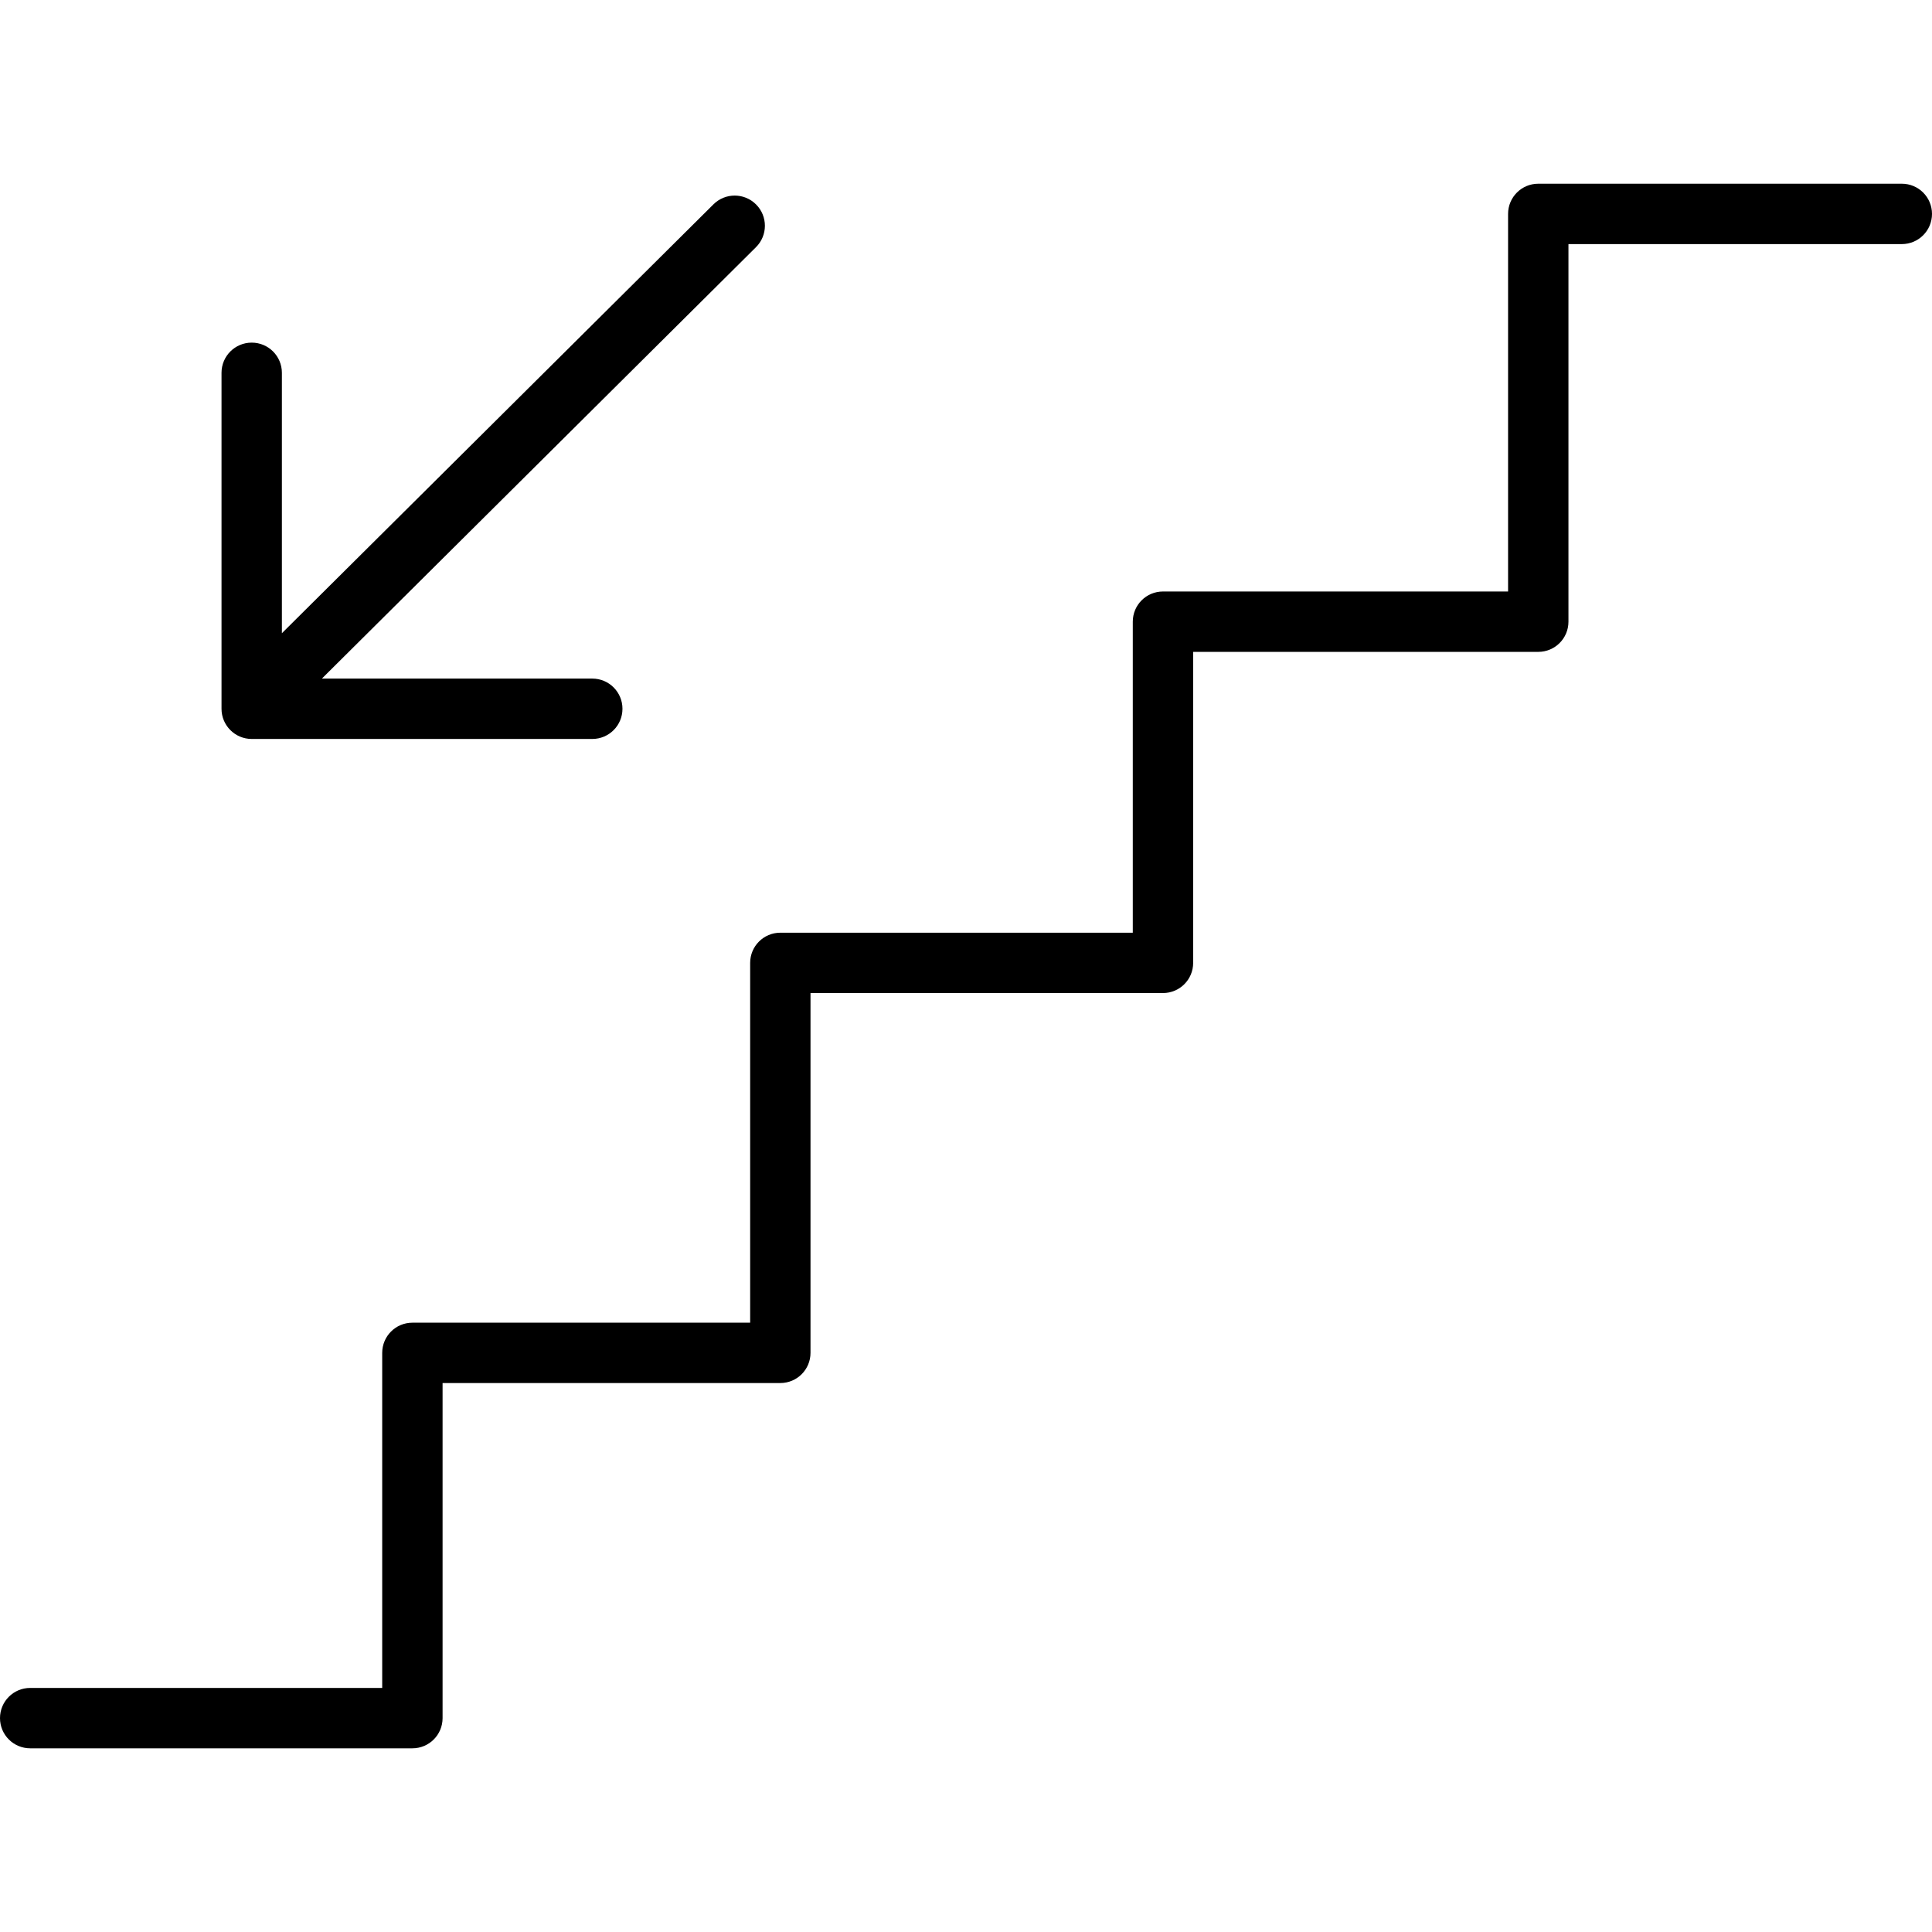
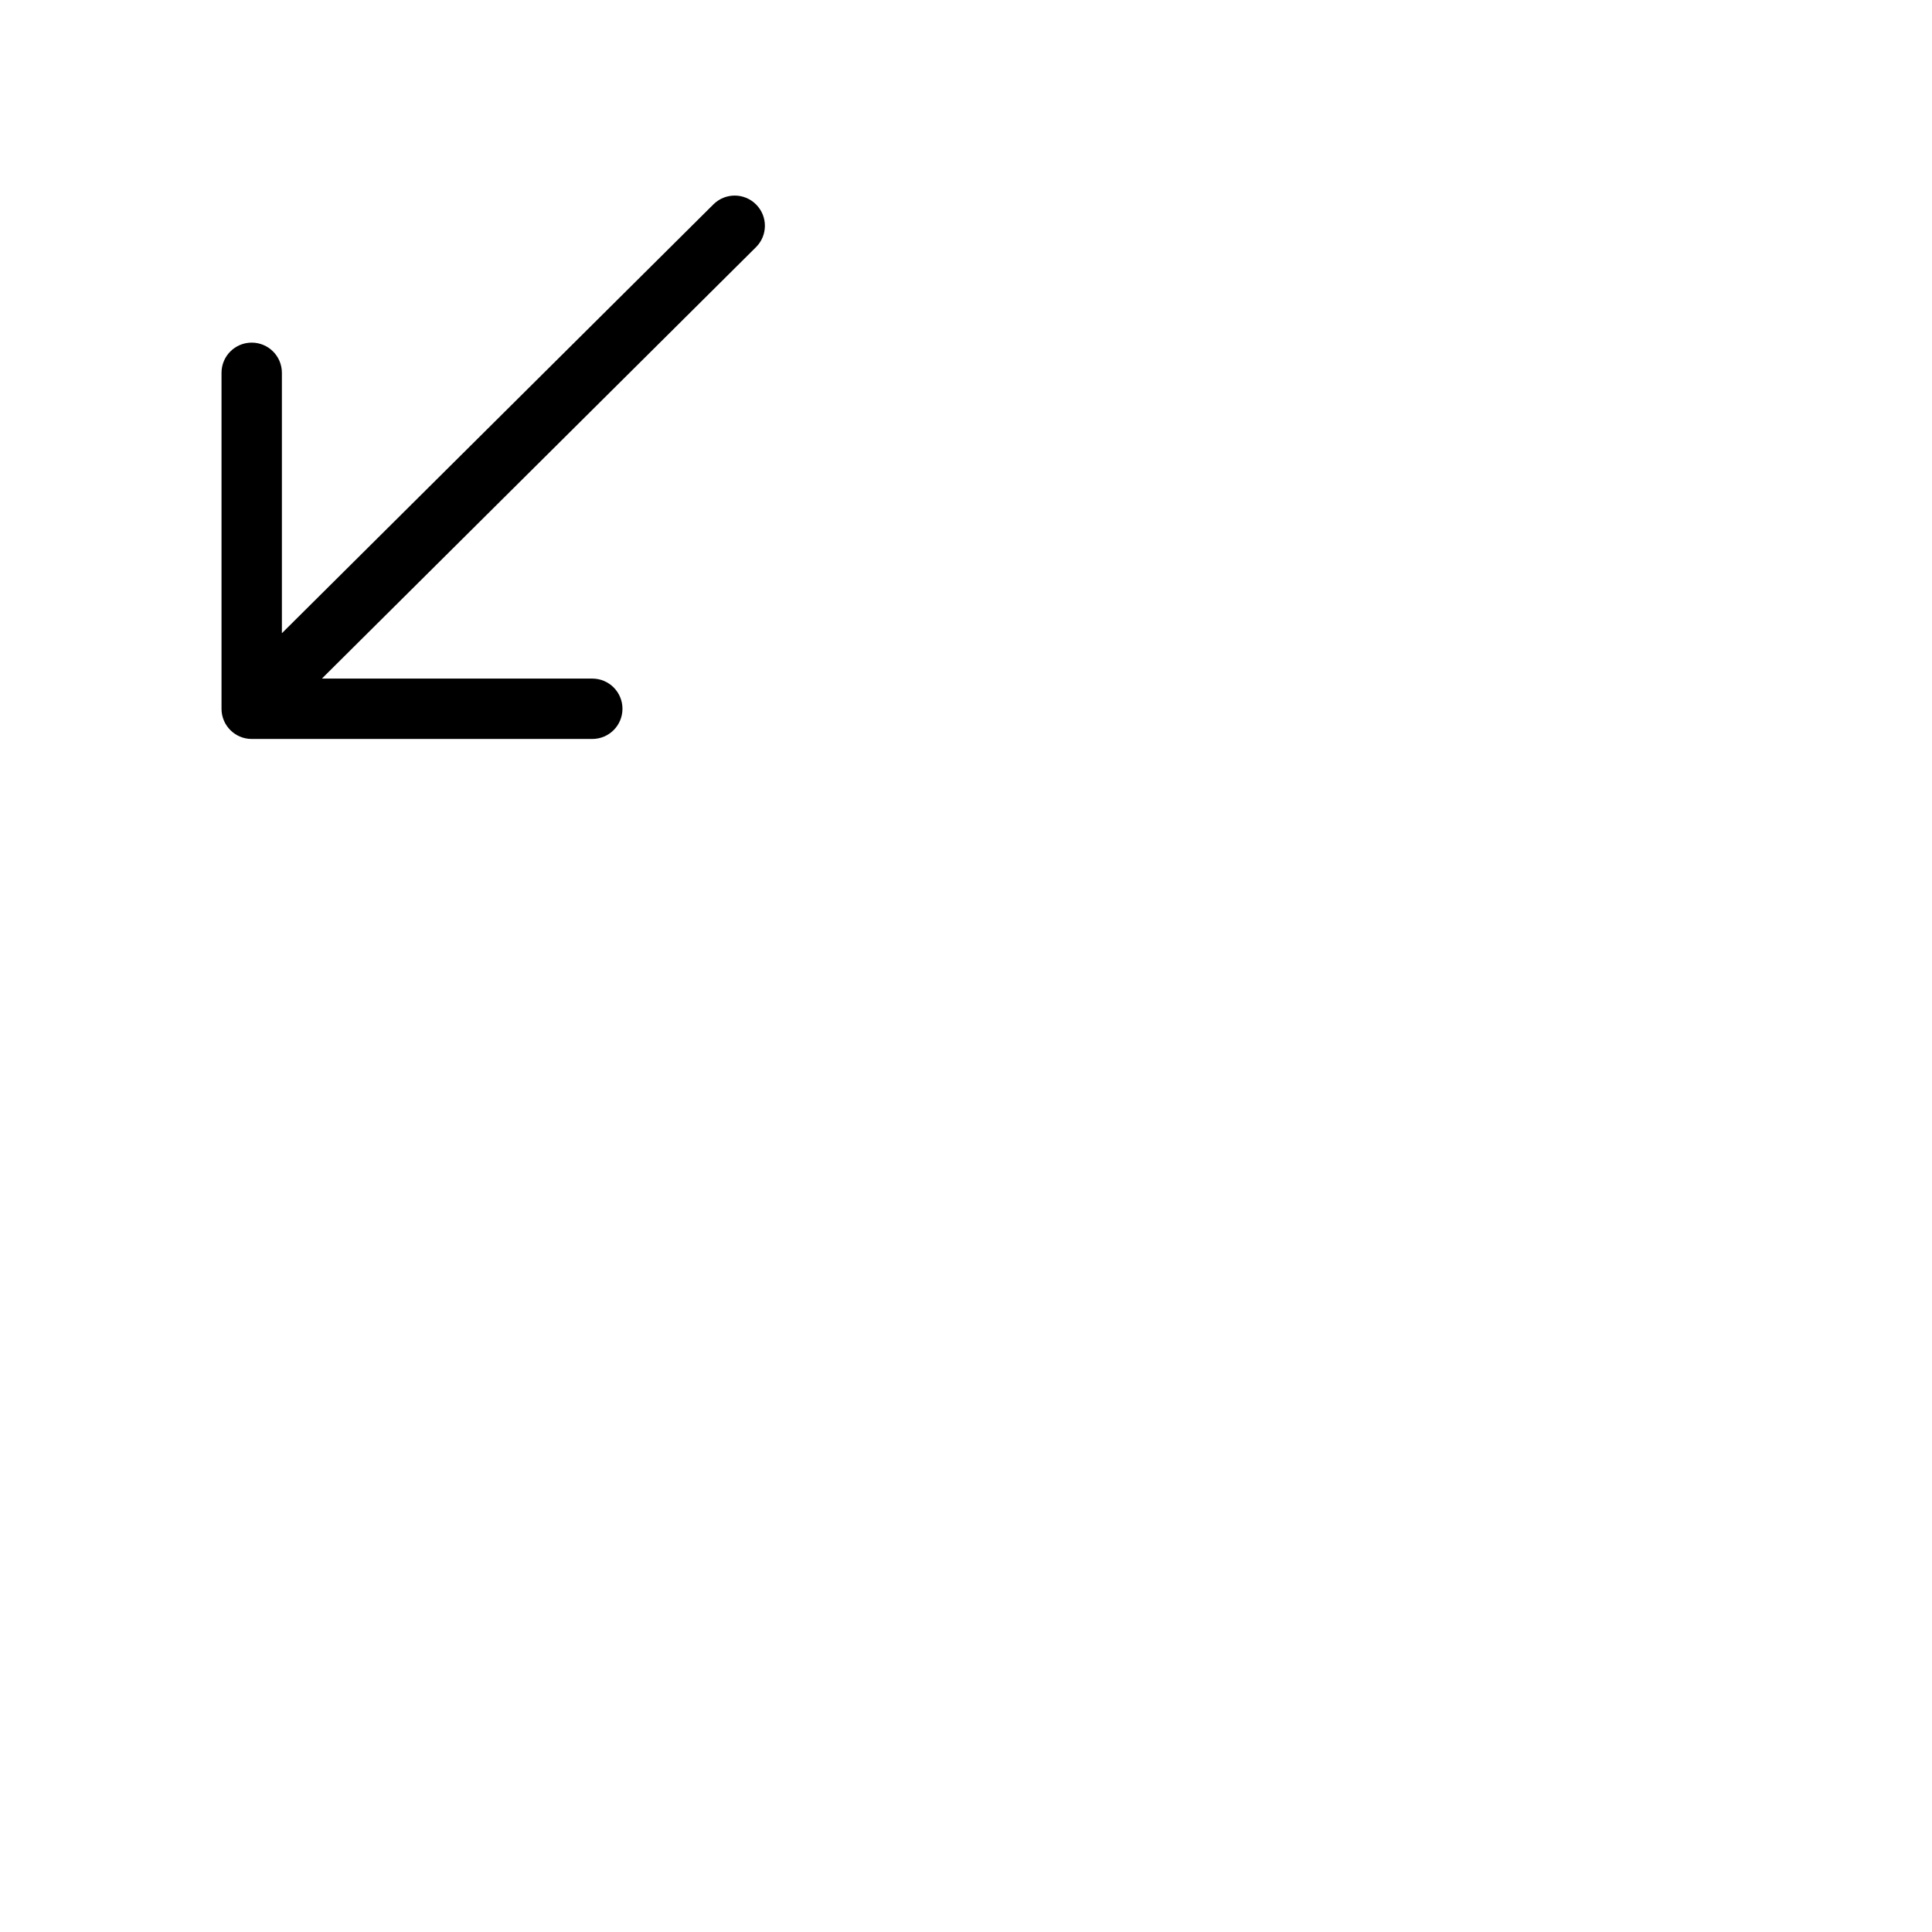
<svg xmlns="http://www.w3.org/2000/svg" version="1.1" id="Layer_1" x="0px" y="0px" viewBox="0 0 64 64" enable-background="new 0 0 64 64" xml:space="preserve">
  <g id="Ladder-down">
-     <path d="M63,6.086H50.957c-0.553,0-1,0.447-1,1v12.508H38.525c-0.553,0-1,0.447-1,1v10.303   H25.85c-0.553,0-1,0.447-1,1v11.919H13.661c-0.553,0-1,0.447-1,1v11.099H1   c-0.553,0-1,0.447-1,1c0,0.553,0.447,1,1,1h12.661c0.553,0,1-0.447,1-1V45.815h11.188   c0.553,0,1-0.447,1-1V32.896h11.676c0.553,0,1-0.447,1-1V21.594h11.432c0.553,0,1-0.447,1-1   V8.086H63c0.553,0,1-0.447,1-1C64,6.533,63.553,6.086,63,6.086z" />
    <path d="M8.338,24.479H19.62c0.553,0,1-0.447,1-1s-0.447-1-1-1h-8.957L25.043,8.188   c0.392-0.39,0.394-1.022,0.004-1.414c-0.39-0.392-1.022-0.394-1.414-0.004   L9.338,20.976v-8.626c0-0.553-0.447-1-1-1c-0.553,0-1,0.447-1,1v11.129   C7.338,24.031,7.785,24.479,8.338,24.479z" />
  </g>
  <g>
</g>
  <g>
</g>
  <g>
</g>
  <g>
</g>
  <g>
</g>
  <g>
</g>
  <g>
</g>
  <g>
</g>
  <g>
</g>
  <g>
</g>
  <g>
</g>
  <g>
</g>
  <g>
</g>
  <g>
</g>
  <g>
</g>
</svg>